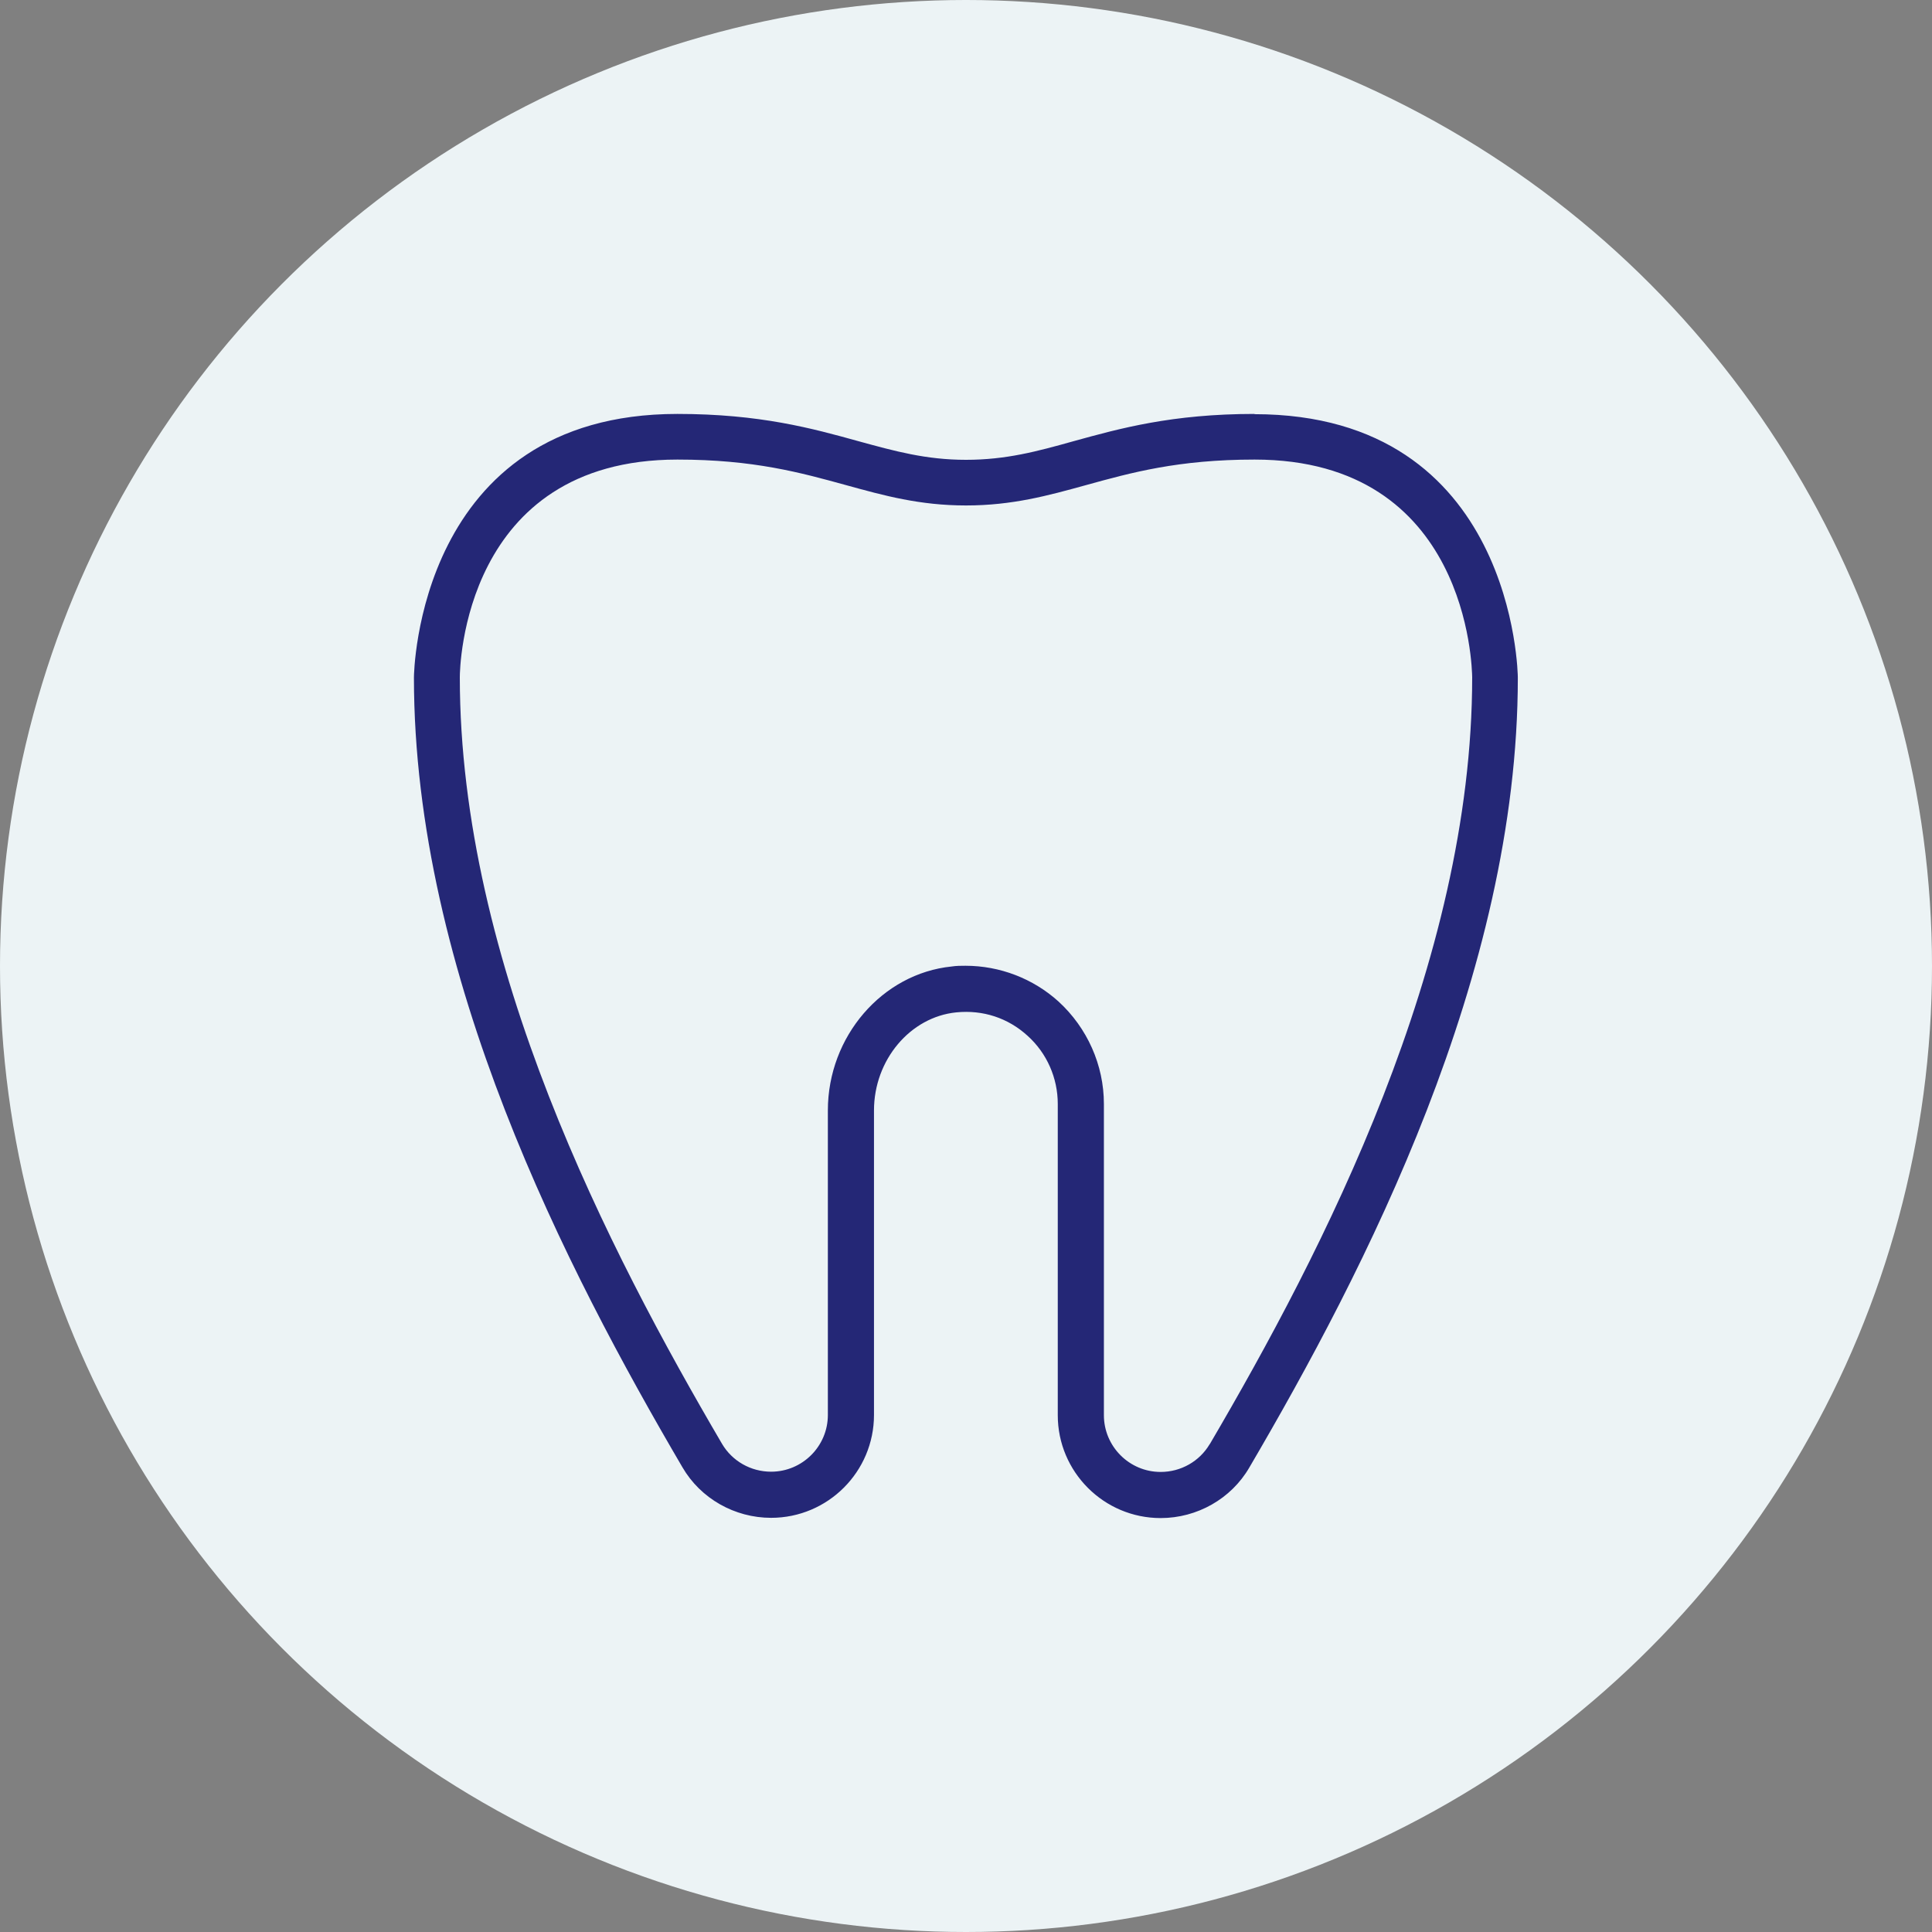
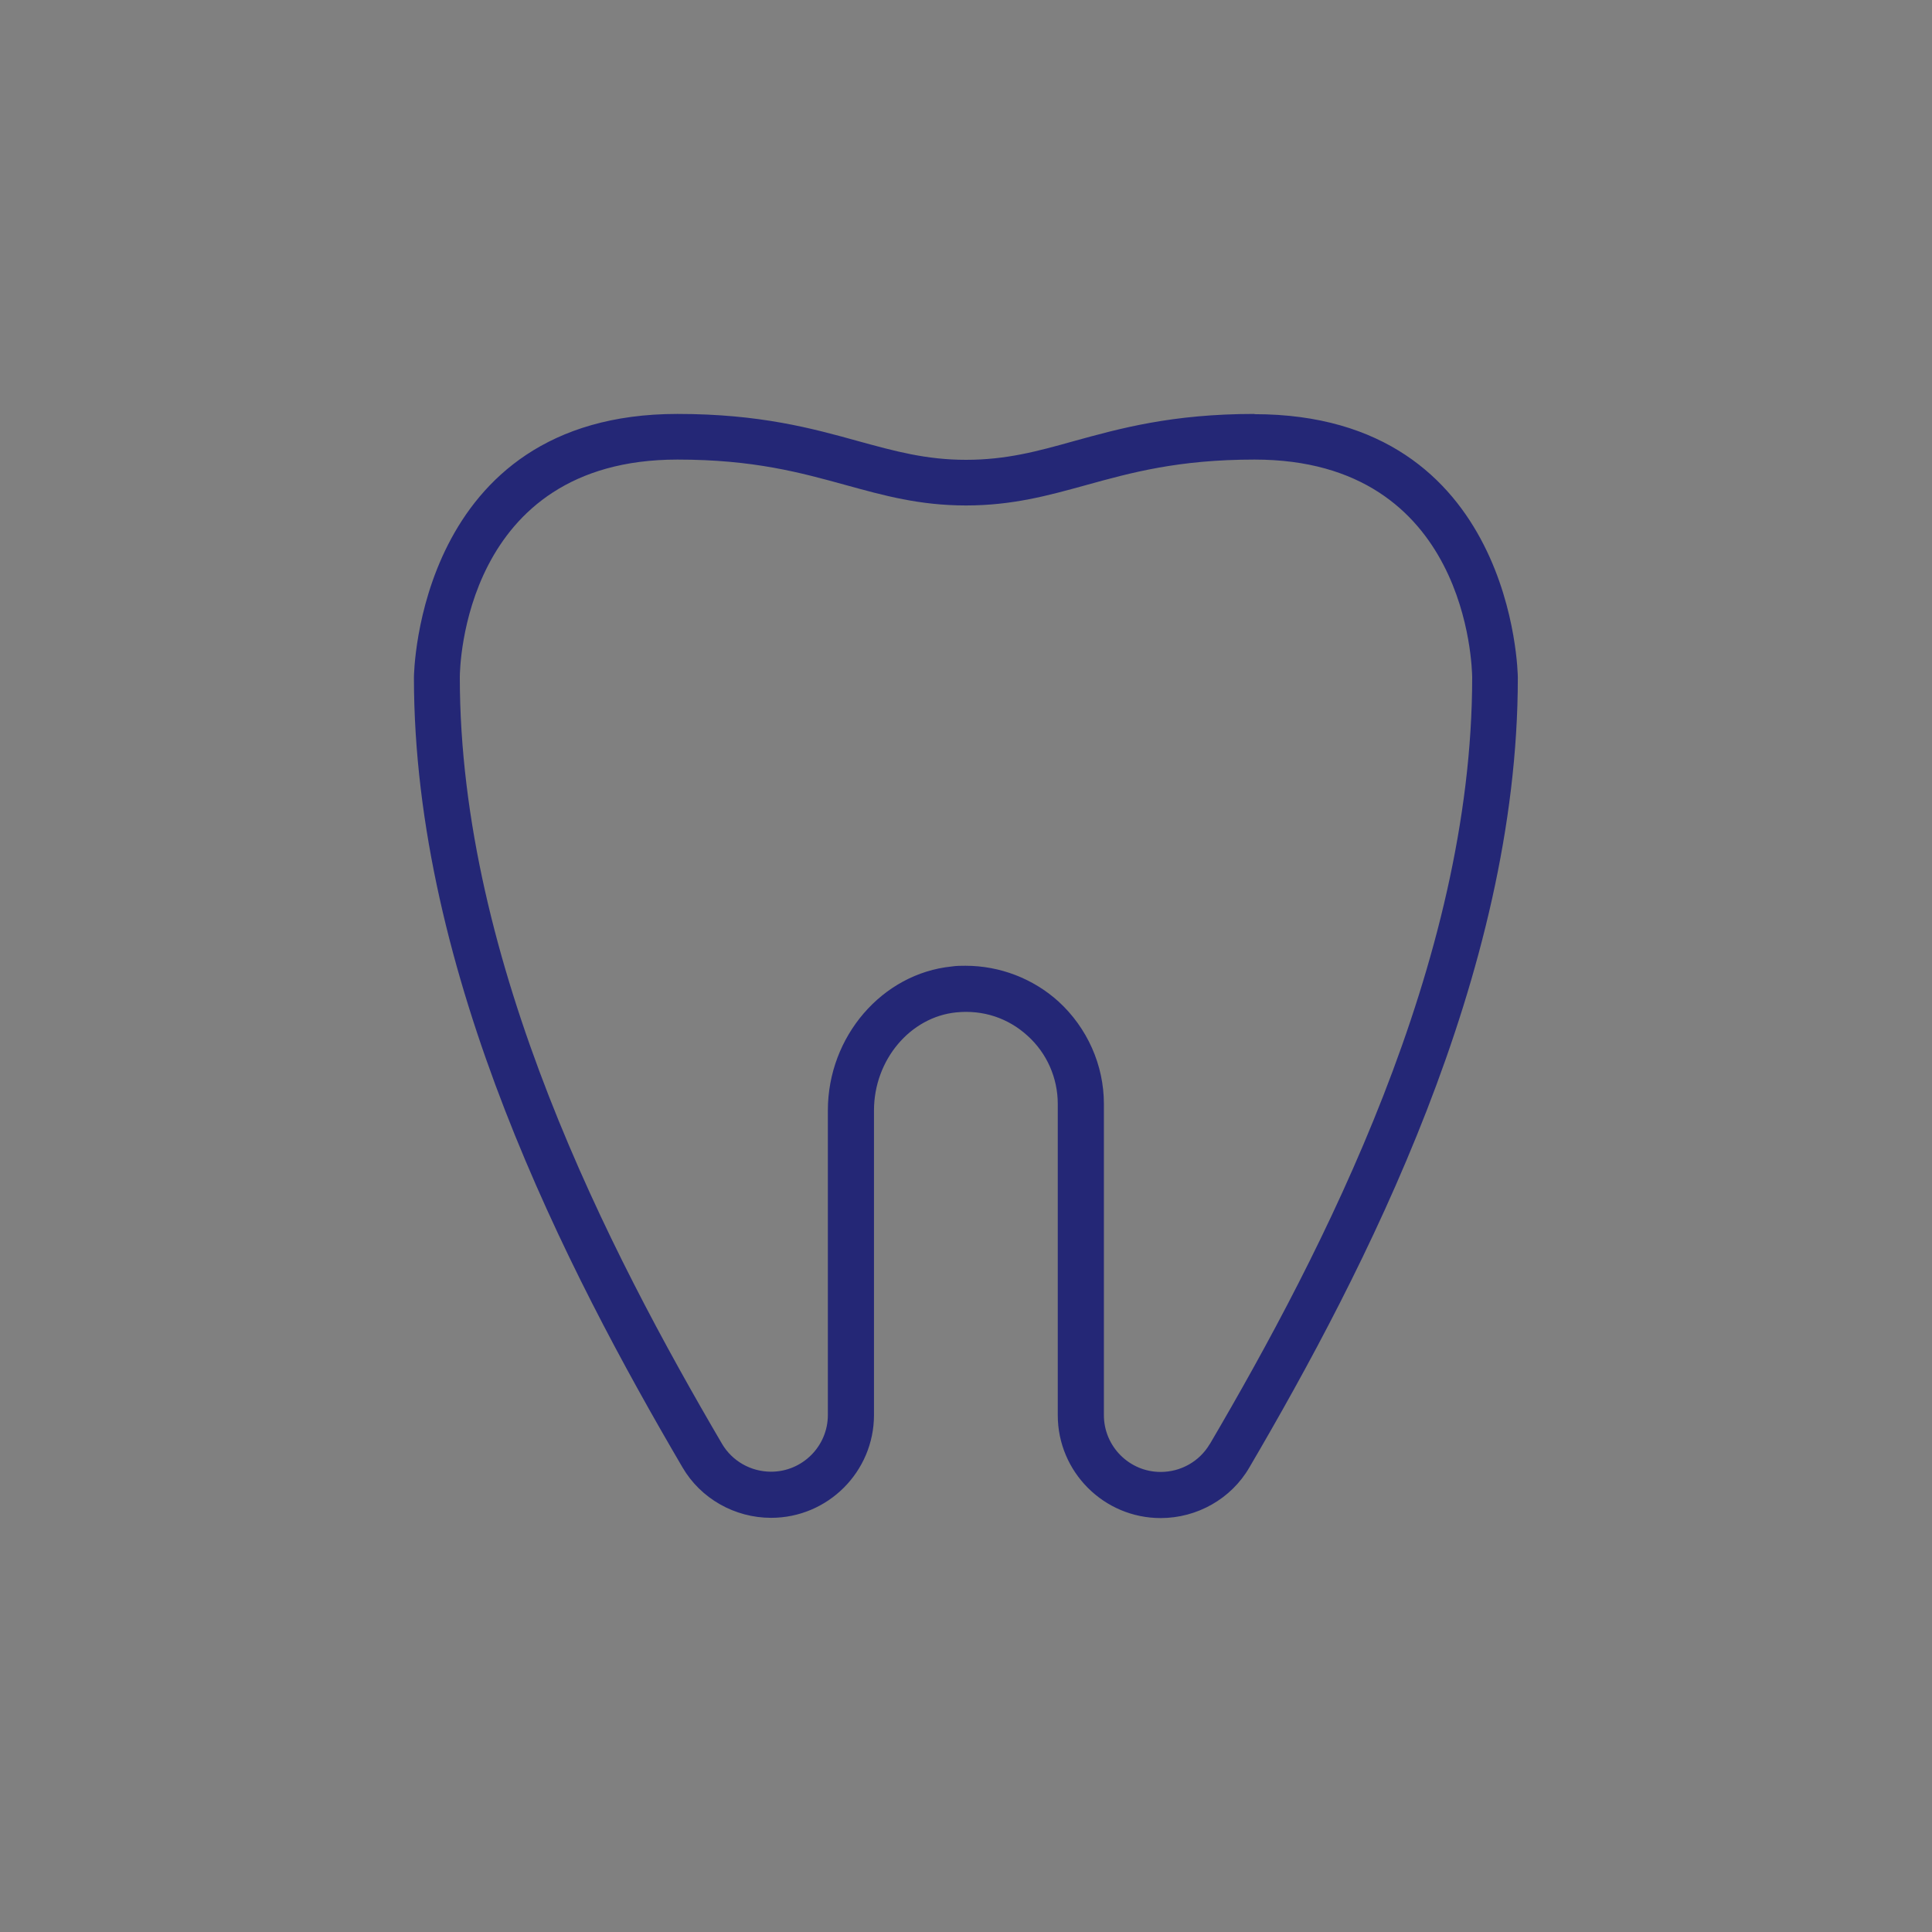
<svg xmlns="http://www.w3.org/2000/svg" id="Capa_2" data-name="Capa 2" viewBox="0 0 80 80">
  <rect x="0" y="0" width="80" height="80" fill="#808080" stroke="none" />
  <defs>
    <style> .cls-1 { fill: #242776; } .cls-2 { fill: #ecf3f5; } </style>
  </defs>
  <g id="Capa_1-2" data-name="Capa 1">
    <g>
-       <circle class="cls-2" cx="40" cy="40" r="40" />
      <path class="cls-1" d="M51.95,17.14c-3.42,0-5.58.6-7.5,1.13-1.5.42-2.79.77-4.45.77s-2.95-.36-4.45-.77c-1.91-.53-4.08-1.13-7.5-1.13-10.78,0-10.91,10.8-10.91,10.91,0,12.32,6.35,24.57,11.12,32.71.75,1.29,2.16,2.09,3.67,2.09,2.35,0,4.26-1.91,4.26-4.26v-12.61c0-2.09,1.5-3.87,3.41-4.06,1.1-.11,2.14.23,2.95.97.8.72,1.25,1.75,1.25,2.82v12.89c0,2.35,1.91,4.26,4.26,4.26,1.51,0,2.92-.8,3.67-2.09,4.77-8.14,11.12-20.4,11.12-32.71,0-.11-.12-10.91-10.91-10.91h0ZM50.09,59.8c-.42.71-1.19,1.15-2.03,1.15-1.3,0-2.35-1.06-2.35-2.35v-12.89c0-1.61-.69-3.15-1.88-4.24-1.05-.95-2.43-1.48-3.85-1.48-.19,0-.38,0-.57.03-2.88.29-5.13,2.9-5.13,5.96v12.61c0,1.3-1.06,2.35-2.35,2.35-.84,0-1.61-.44-2.03-1.15-4.66-7.95-10.86-19.9-10.86-31.75,0-.37.14-9.01,9.01-9.01,3.16,0,5.1.54,6.99,1.06,1.56.43,3.04.84,4.96.84s3.4-.41,4.96-.84c1.88-.52,3.83-1.06,6.99-1.06,8.86,0,9,8.64,9.01,9.01,0,11.85-6.2,23.8-10.86,31.75h0Z" />
    </g>
  </g>
</svg>